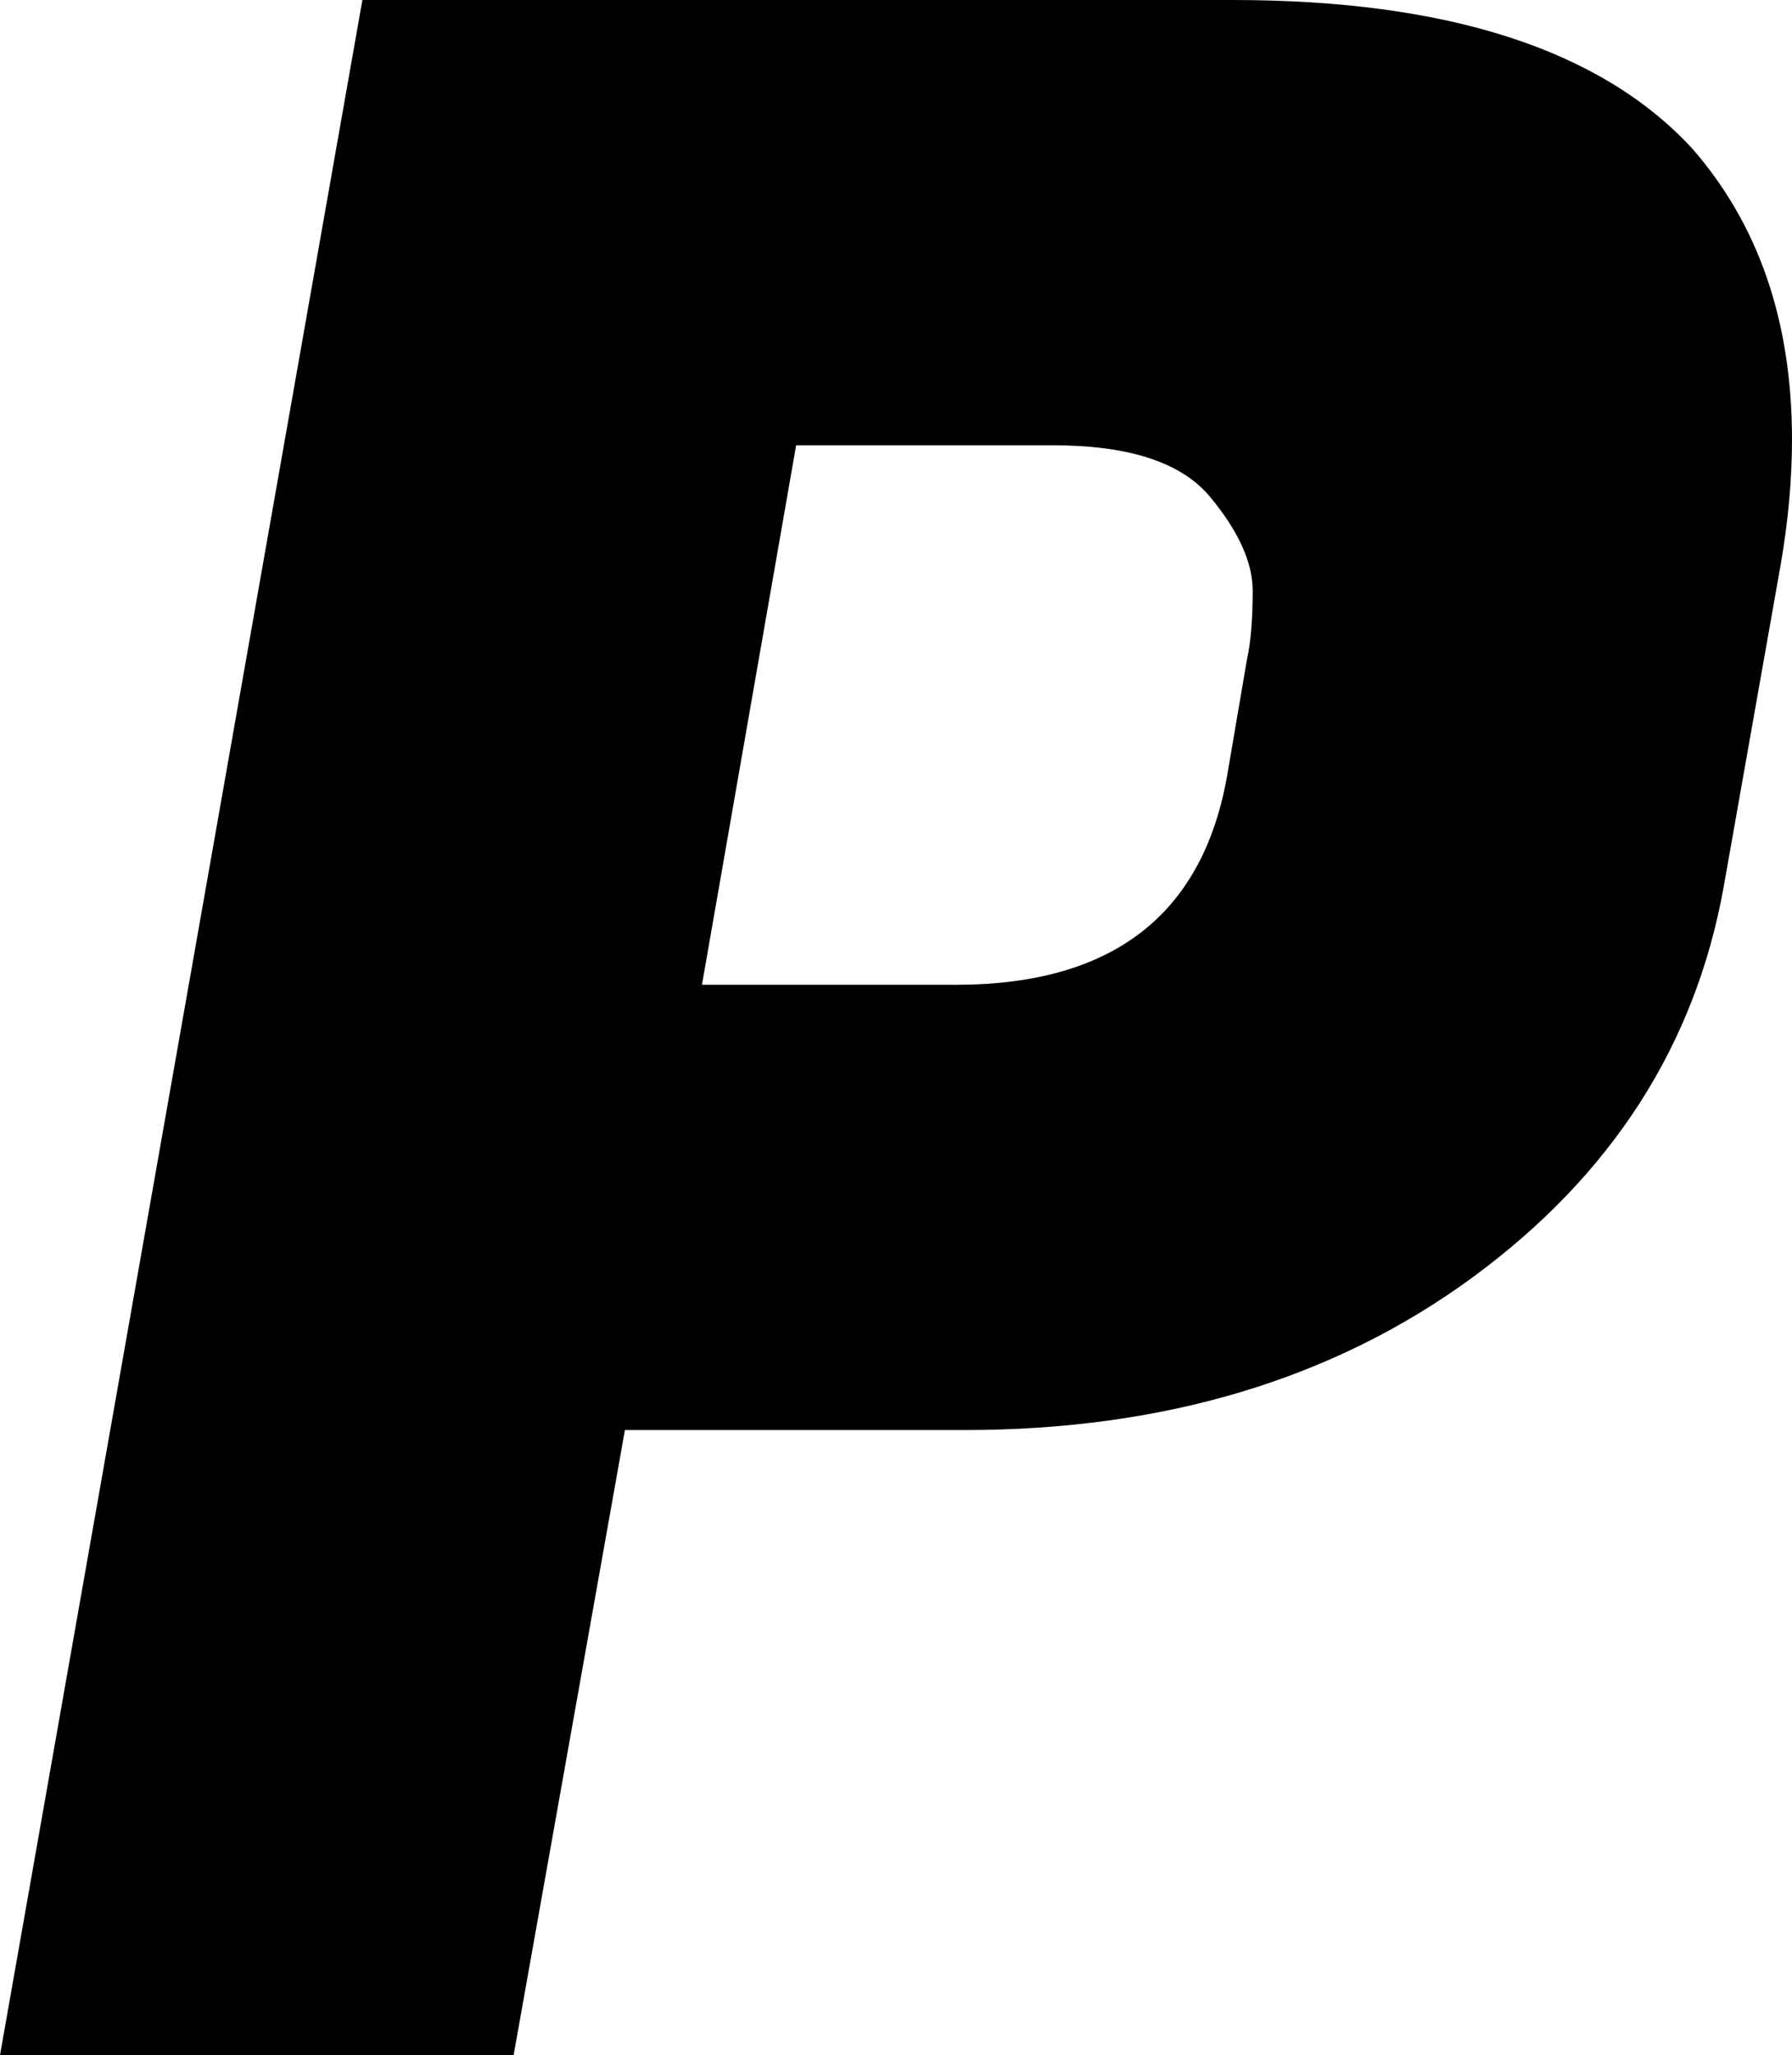
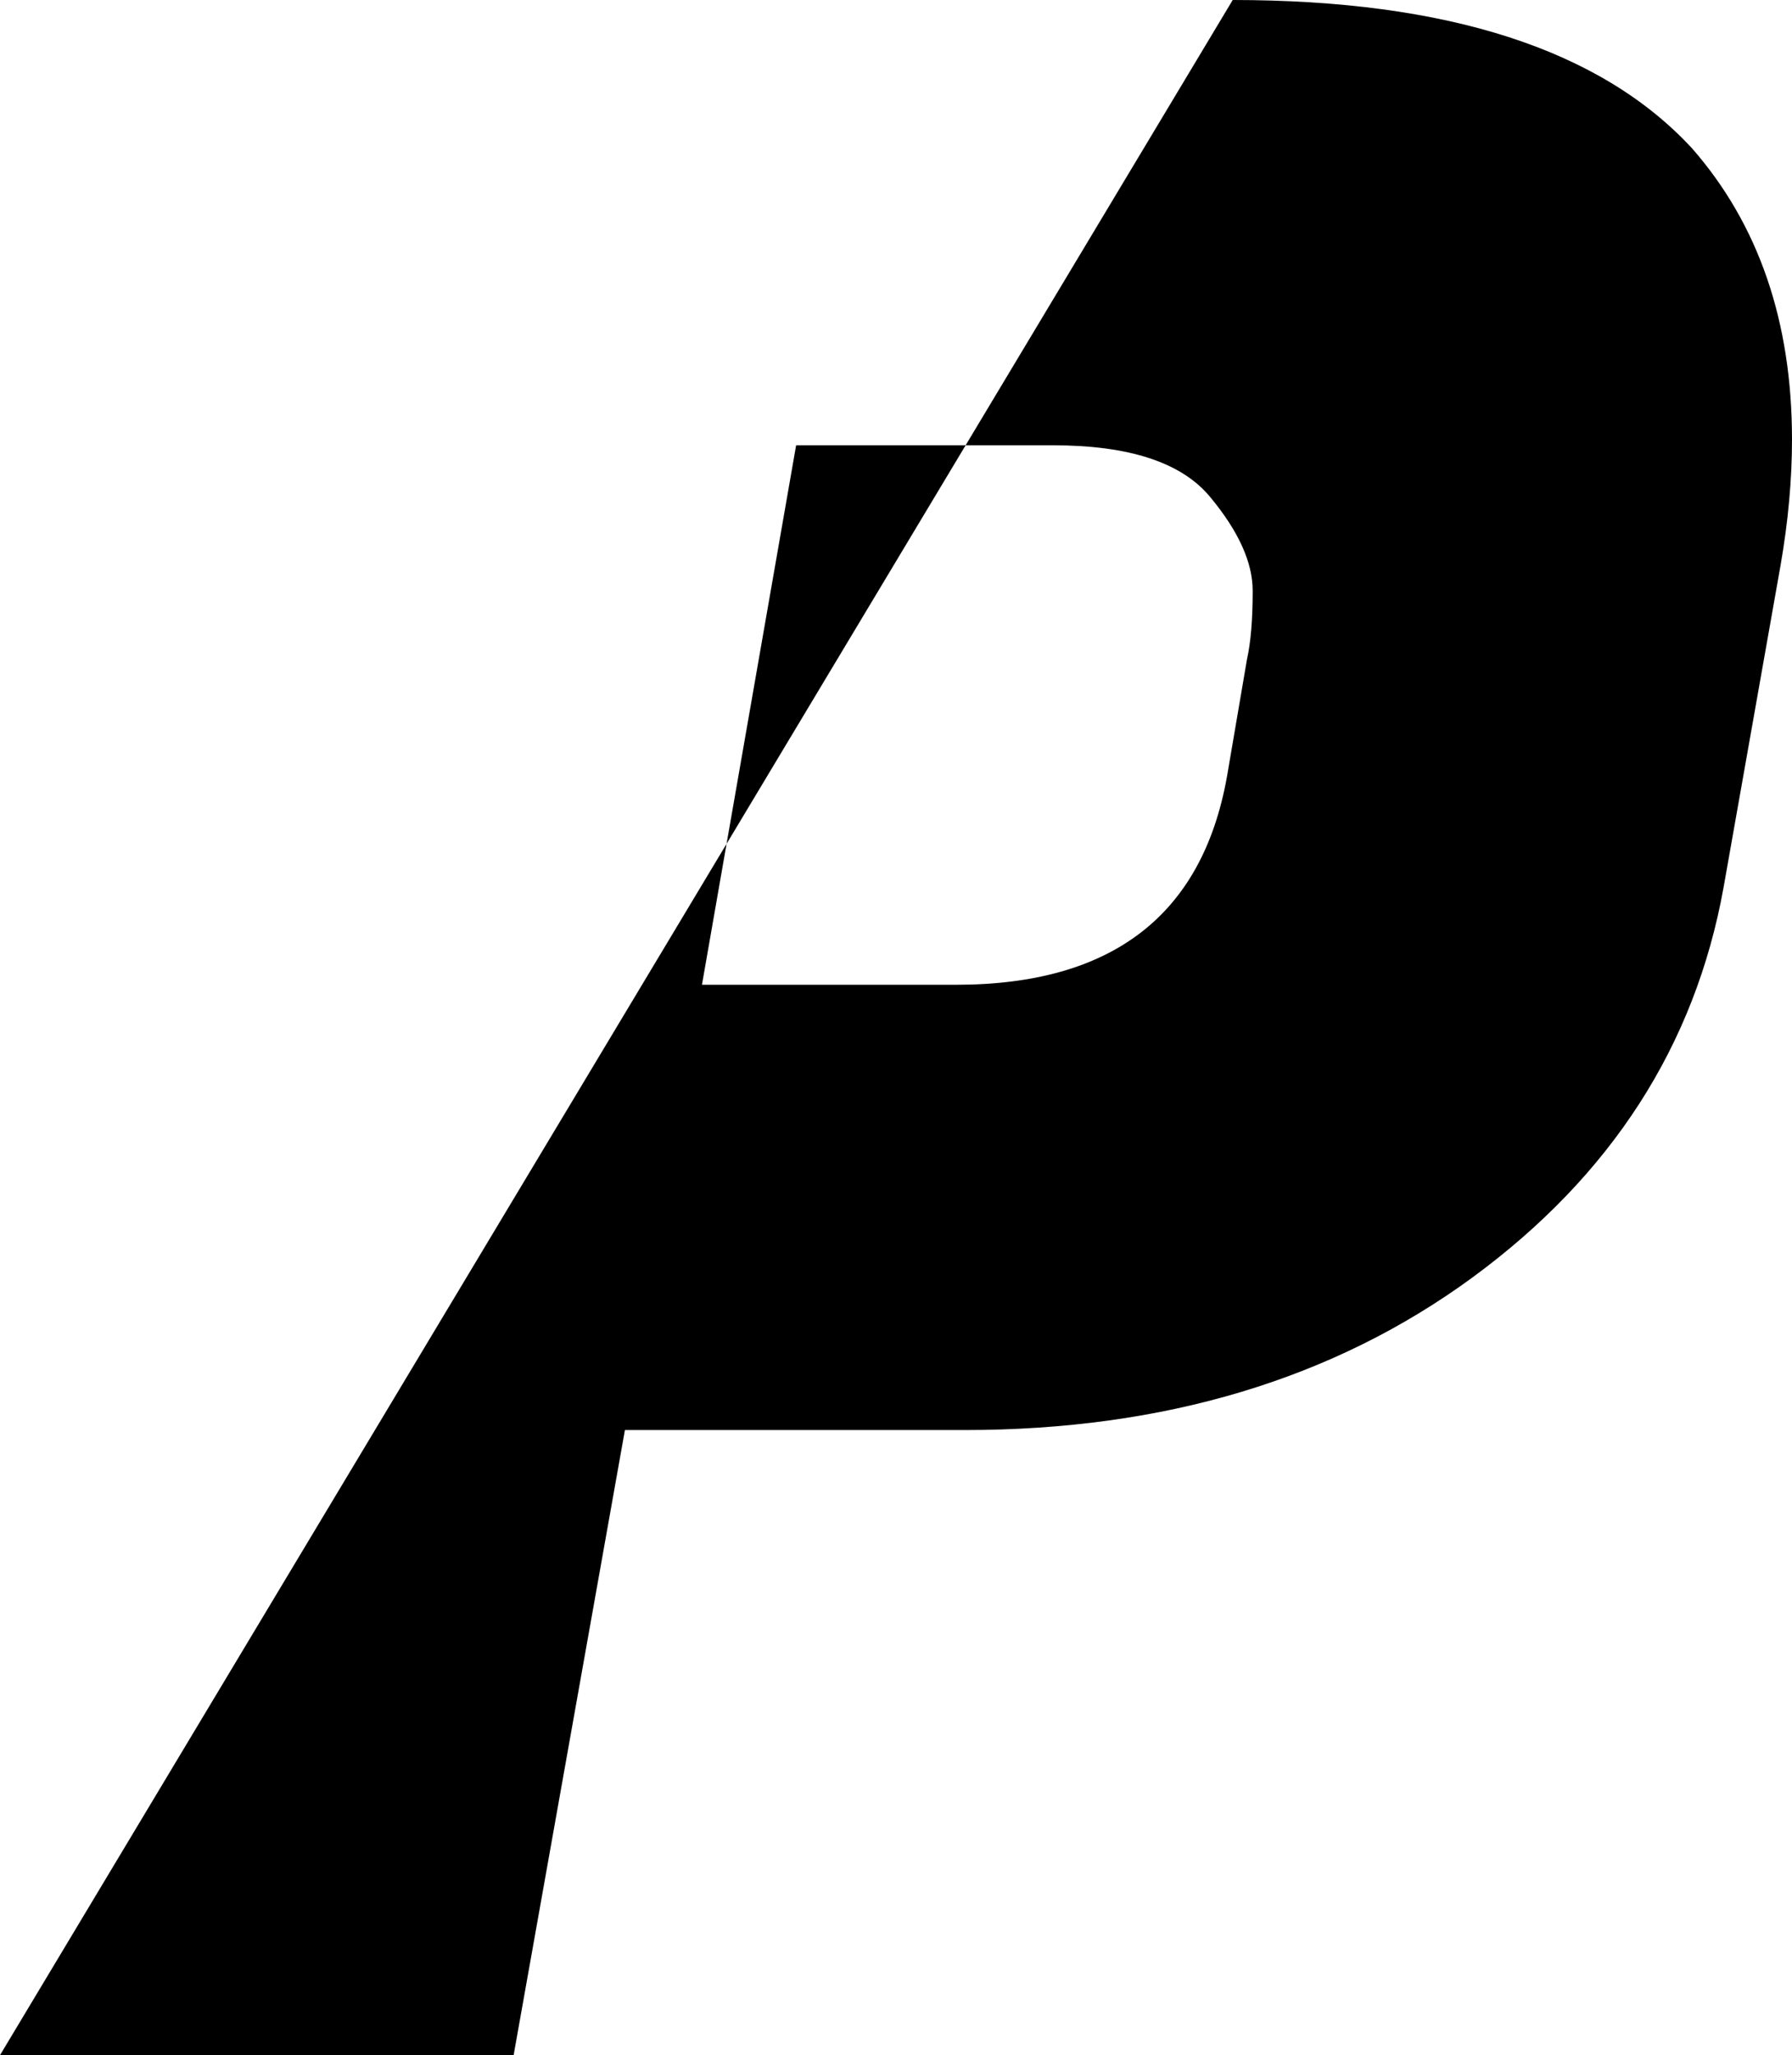
<svg xmlns="http://www.w3.org/2000/svg" viewBox="21.74 17.6 56.52 64.8">
  <style>
		path {
		fill: #000000;
		}
		@media (prefers-color-scheme: dark) {
		path {
		fill: #ffffff;
		}
		}
	</style>
-   <path d="M52.16 62.69L52.16 62.69L41.45 62.69L37.94 82.40L21.74 82.40L33.17 17.60L60.62 17.60Q70.79 17.60 75.11 22.28L75.11 22.28Q78.26 25.88 78.26 31.46L78.26 31.46Q78.26 33.35 77.90 35.42L77.90 35.42L76.10 45.59Q74.75 53.06 68.18 57.88Q61.61 62.69 52.16 62.69ZM54.95 31.64L54.95 31.64L46.85 31.64L43.88 48.65L51.89 48.65Q59.27 48.65 60.44 42.08L60.44 42.08L61.07 38.39Q61.25 37.58 61.25 36.23Q61.25 34.88 59.90 33.26Q58.55 31.64 54.95 31.64Z" />
+   <path d="M52.16 62.69L52.16 62.69L41.45 62.69L37.94 82.40L21.74 82.40L60.62 17.60Q70.79 17.60 75.11 22.28L75.11 22.28Q78.26 25.88 78.26 31.46L78.26 31.46Q78.26 33.35 77.90 35.42L77.90 35.42L76.10 45.59Q74.75 53.06 68.18 57.88Q61.61 62.69 52.16 62.69ZM54.95 31.64L54.95 31.64L46.85 31.64L43.88 48.65L51.89 48.65Q59.27 48.65 60.44 42.08L60.44 42.08L61.07 38.39Q61.25 37.58 61.25 36.23Q61.25 34.88 59.90 33.26Q58.55 31.64 54.95 31.64Z" />
</svg>